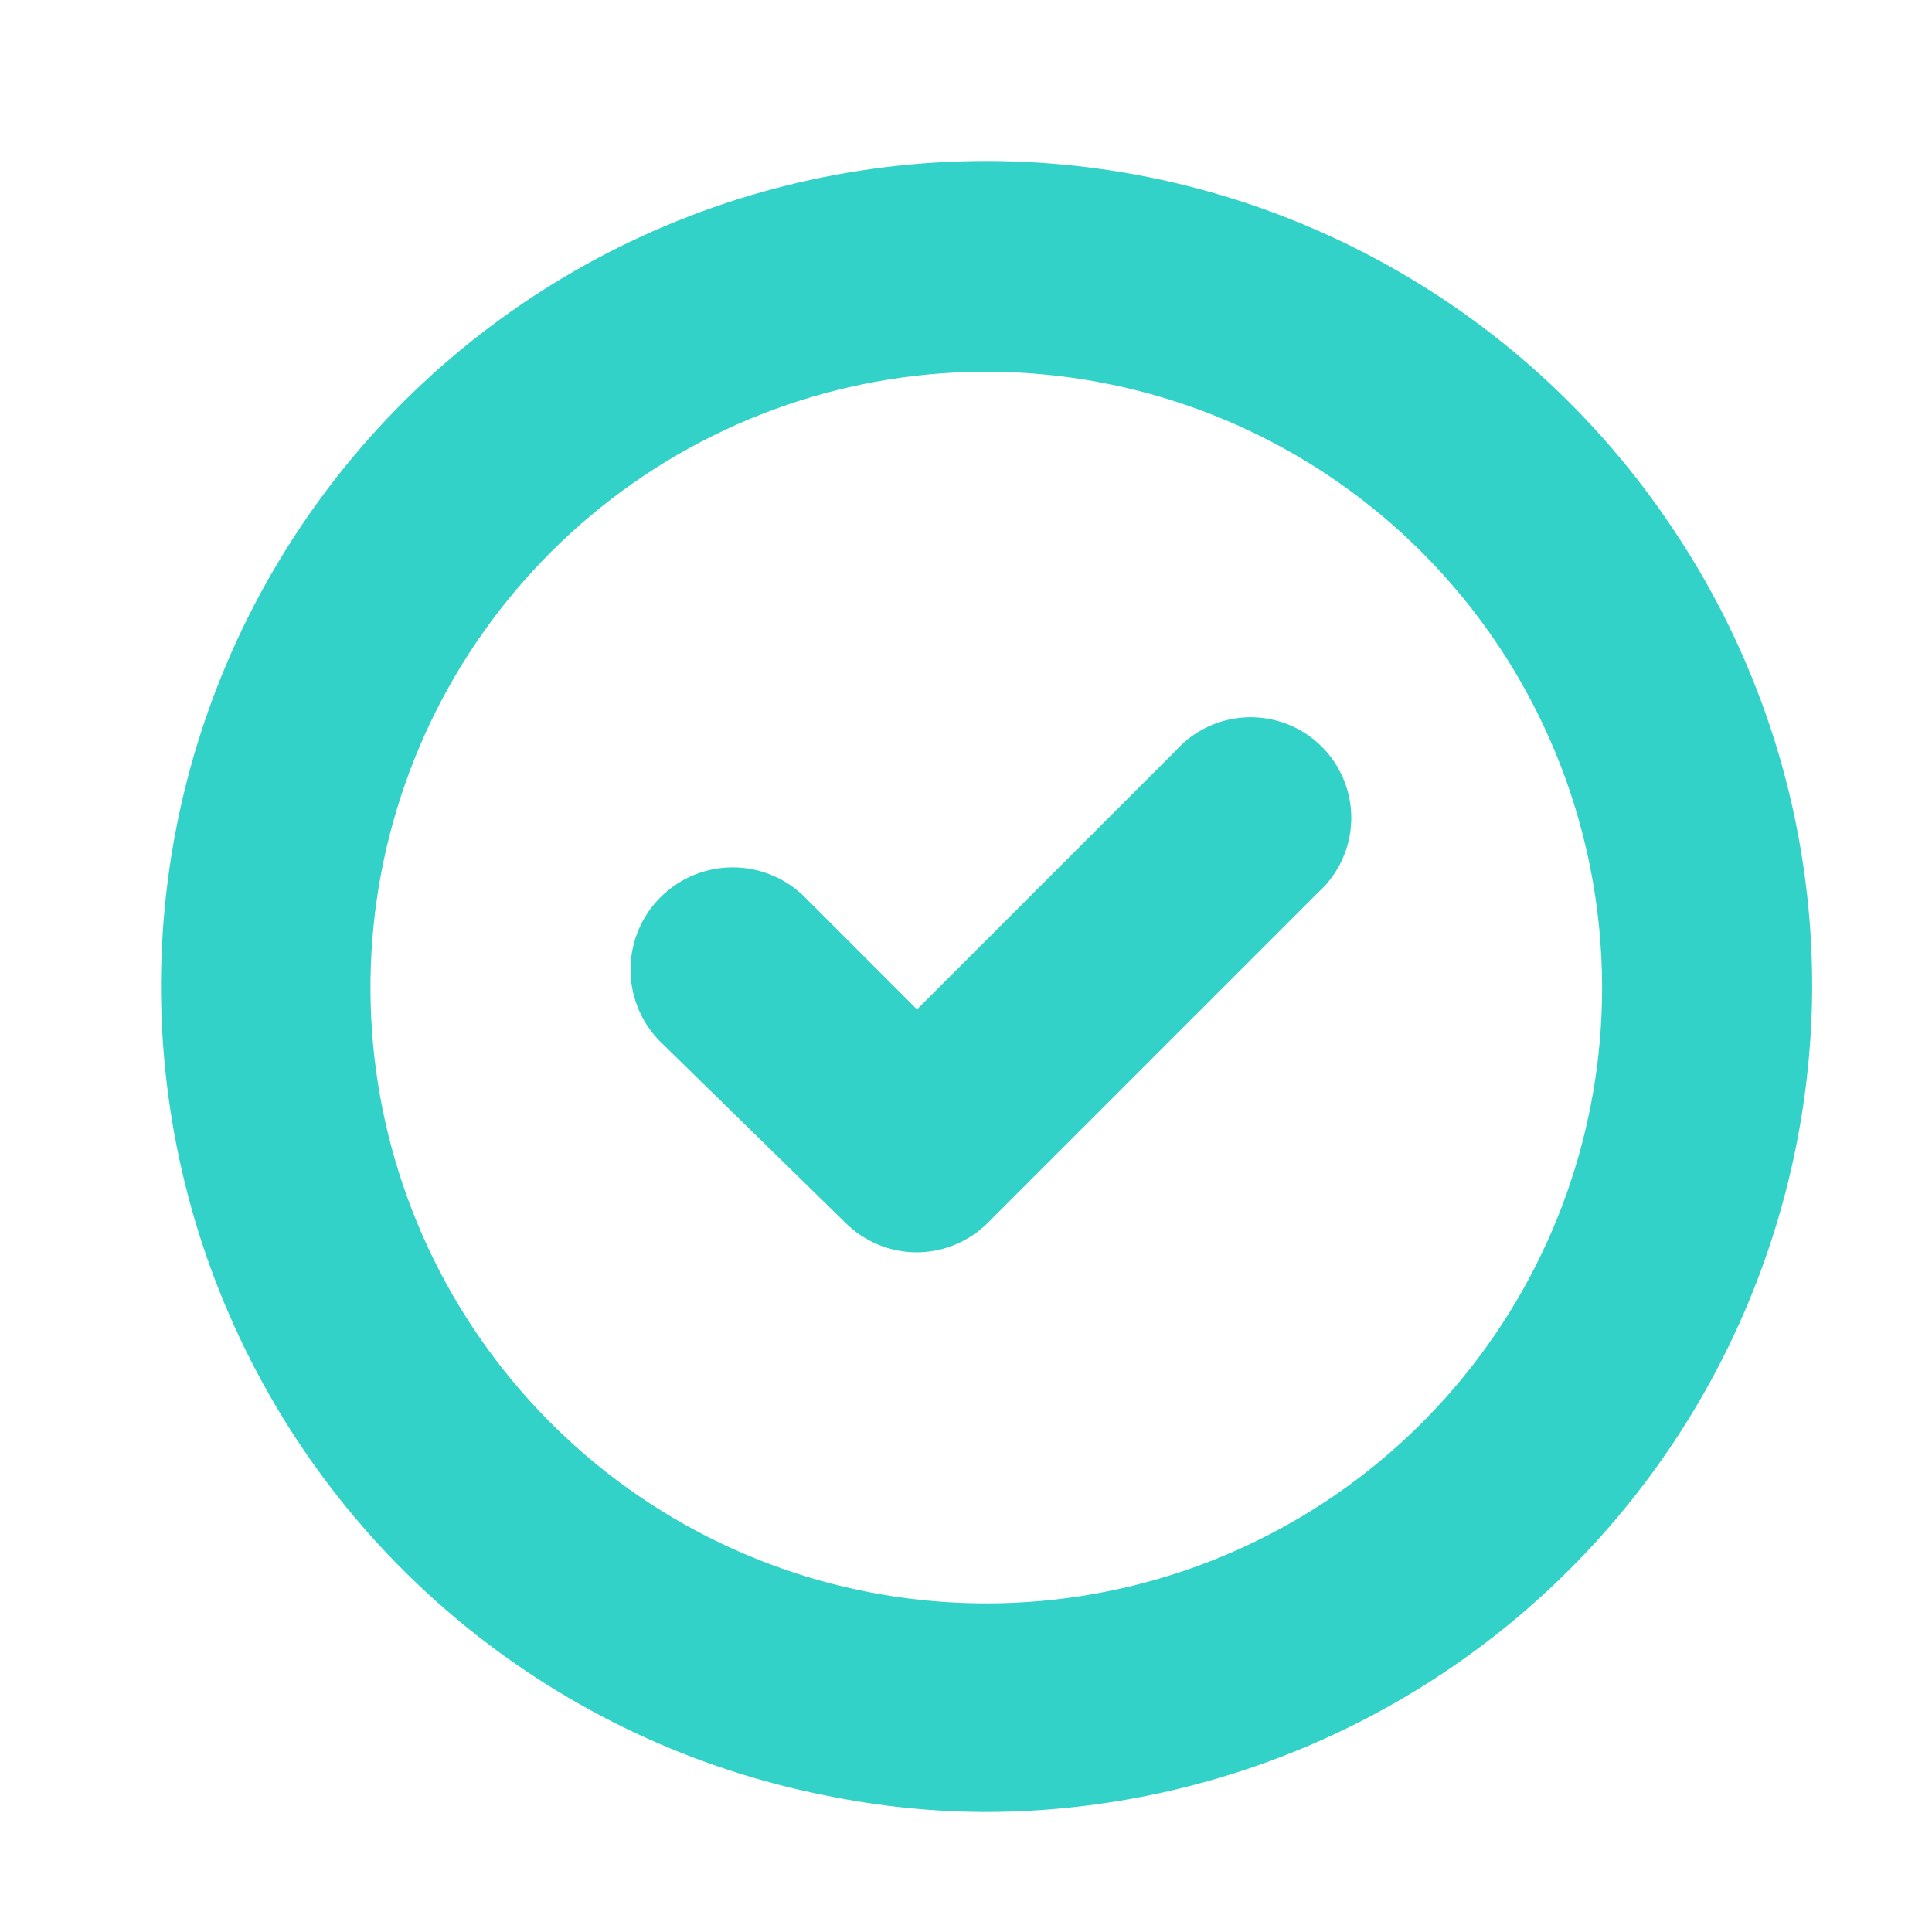
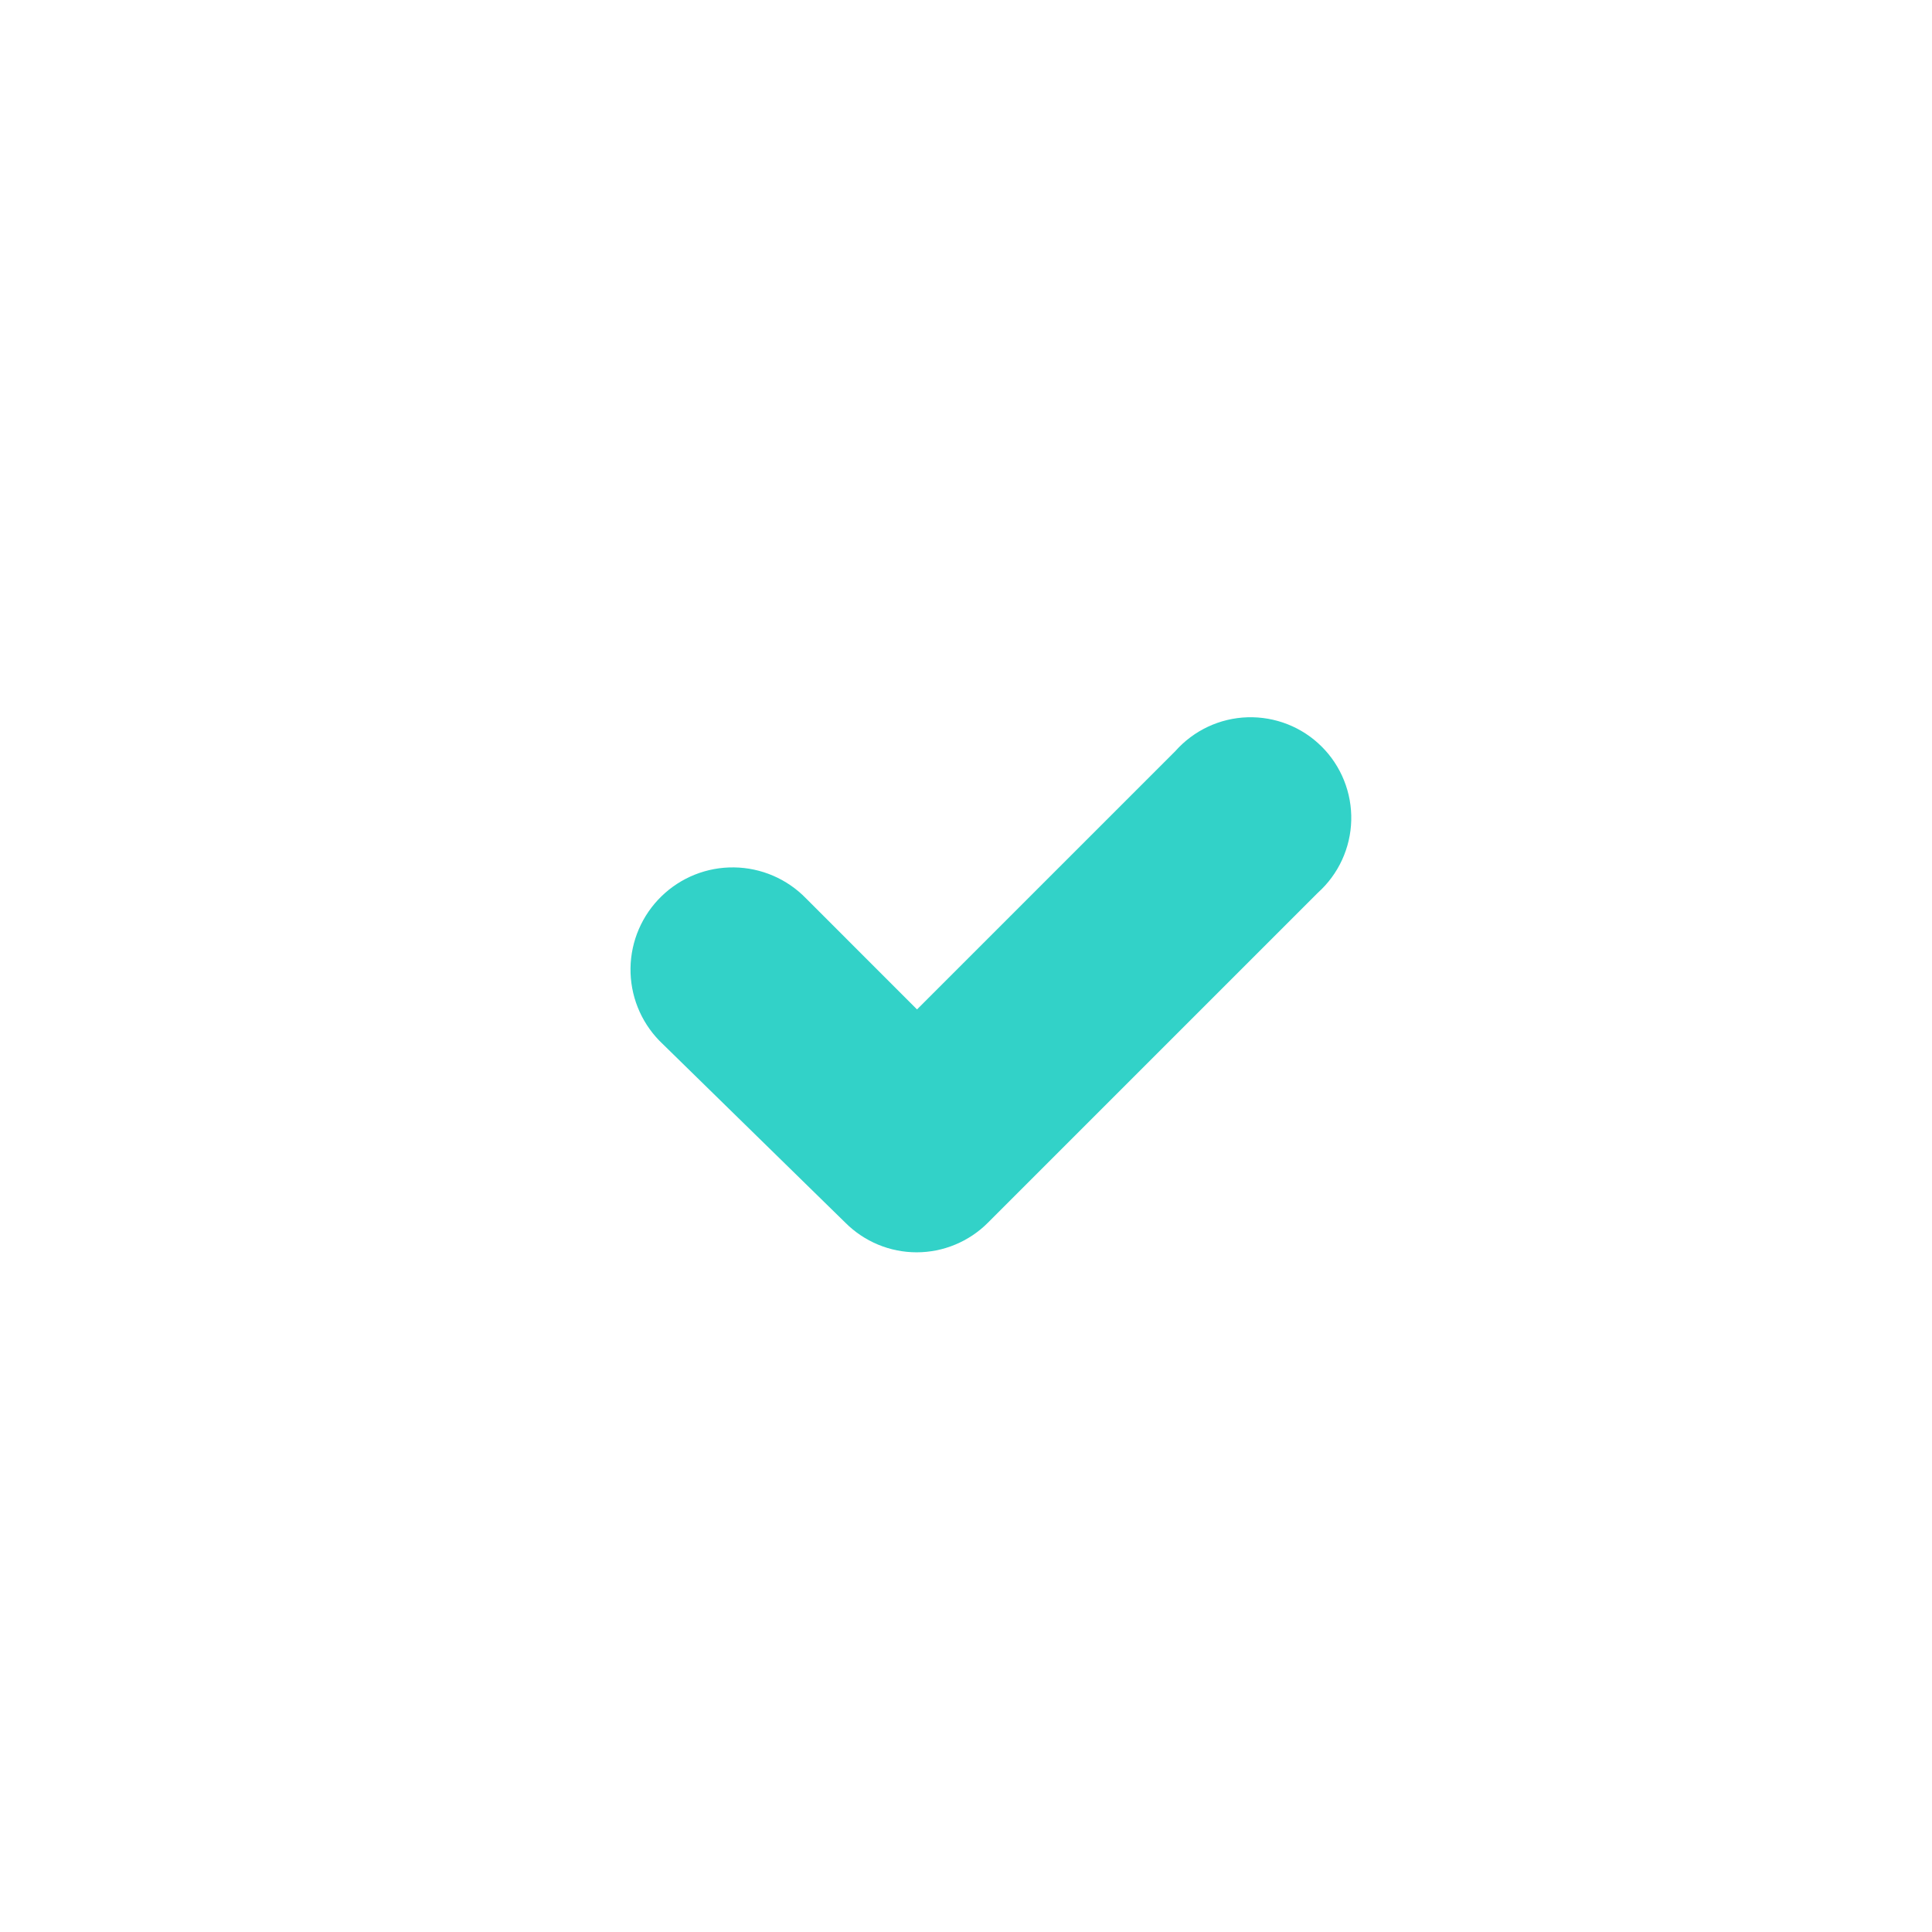
<svg xmlns="http://www.w3.org/2000/svg" width="57" height="57" viewBox="0 0 57 57" fill="none">
-   <path fill-rule="evenodd" clip-rule="evenodd" d="M49.357 15.602C47.135 12.266 44.124 9.529 40.591 7.636C37.058 5.743 33.113 4.752 29.104 4.75C25.096 4.748 21.149 5.736 17.615 7.626C14.08 9.516 11.067 12.25 8.842 15.584C6.618 18.919 5.252 22.751 4.864 26.74C4.477 30.73 5.08 34.753 6.621 38.453C8.162 42.154 10.593 45.416 13.698 47.951C16.803 50.486 20.486 52.215 24.419 52.984C25.983 53.301 27.574 53.46 29.169 53.459C35.61 53.422 41.775 50.844 46.325 46.285C50.874 41.727 53.441 35.556 53.465 29.116C53.47 24.303 52.04 19.598 49.357 15.602ZM47.267 29.116C47.272 33.32 45.818 37.396 43.154 40.649C40.49 43.901 36.78 46.13 32.657 46.953C28.534 47.777 24.253 47.145 20.544 45.166C16.835 43.186 13.927 39.981 12.316 36.098C10.705 32.214 10.491 27.892 11.71 23.869C12.929 19.845 15.506 16.368 19.001 14.032C22.496 11.695 26.694 10.643 30.878 11.055C35.062 11.467 38.974 13.317 41.947 16.291C45.346 19.694 47.259 24.305 47.267 29.116Z" fill="#32D2C8" />
-   <path d="M23.778 26.503L27.055 29.781L34.679 22.157C34.948 21.855 35.275 21.611 35.64 21.44C36.006 21.269 36.403 21.174 36.807 21.162C37.21 21.15 37.612 21.22 37.988 21.368C38.364 21.516 38.705 21.739 38.991 22.024C39.278 22.309 39.503 22.649 39.653 23.024C39.804 23.399 39.876 23.8 39.866 24.204C39.856 24.608 39.763 25.005 39.594 25.372C39.425 25.739 39.183 26.067 38.883 26.337L29.145 36.075C28.87 36.351 28.542 36.57 28.181 36.72C27.821 36.87 27.434 36.947 27.044 36.947C26.653 36.947 26.267 36.87 25.906 36.72C25.545 36.57 25.218 36.351 24.942 36.075L19.456 30.707C18.898 30.134 18.591 29.363 18.602 28.563C18.613 27.764 18.942 27.001 19.515 26.444C20.088 25.886 20.859 25.579 21.659 25.591C22.458 25.602 23.221 25.93 23.778 26.503Z" fill="#32D2C8" />
+   <path d="M23.778 26.503L27.055 29.781L34.679 22.157C34.948 21.855 35.275 21.611 35.64 21.44C36.006 21.269 36.403 21.174 36.807 21.162C37.21 21.15 37.612 21.22 37.988 21.368C38.364 21.516 38.705 21.739 38.991 22.024C39.278 22.309 39.503 22.649 39.653 23.024C39.804 23.399 39.876 23.8 39.866 24.204C39.856 24.608 39.763 25.005 39.594 25.372C39.425 25.739 39.183 26.067 38.883 26.337L29.145 36.075C28.87 36.351 28.542 36.57 28.181 36.72C27.821 36.87 27.434 36.947 27.044 36.947C26.653 36.947 26.267 36.87 25.906 36.72C25.545 36.57 25.218 36.351 24.942 36.075L19.456 30.707C18.898 30.134 18.591 29.363 18.602 28.563C18.613 27.764 18.942 27.001 19.515 26.444C20.088 25.886 20.859 25.579 21.659 25.591C22.458 25.602 23.221 25.93 23.778 26.503" fill="#32D2C8" />
</svg>